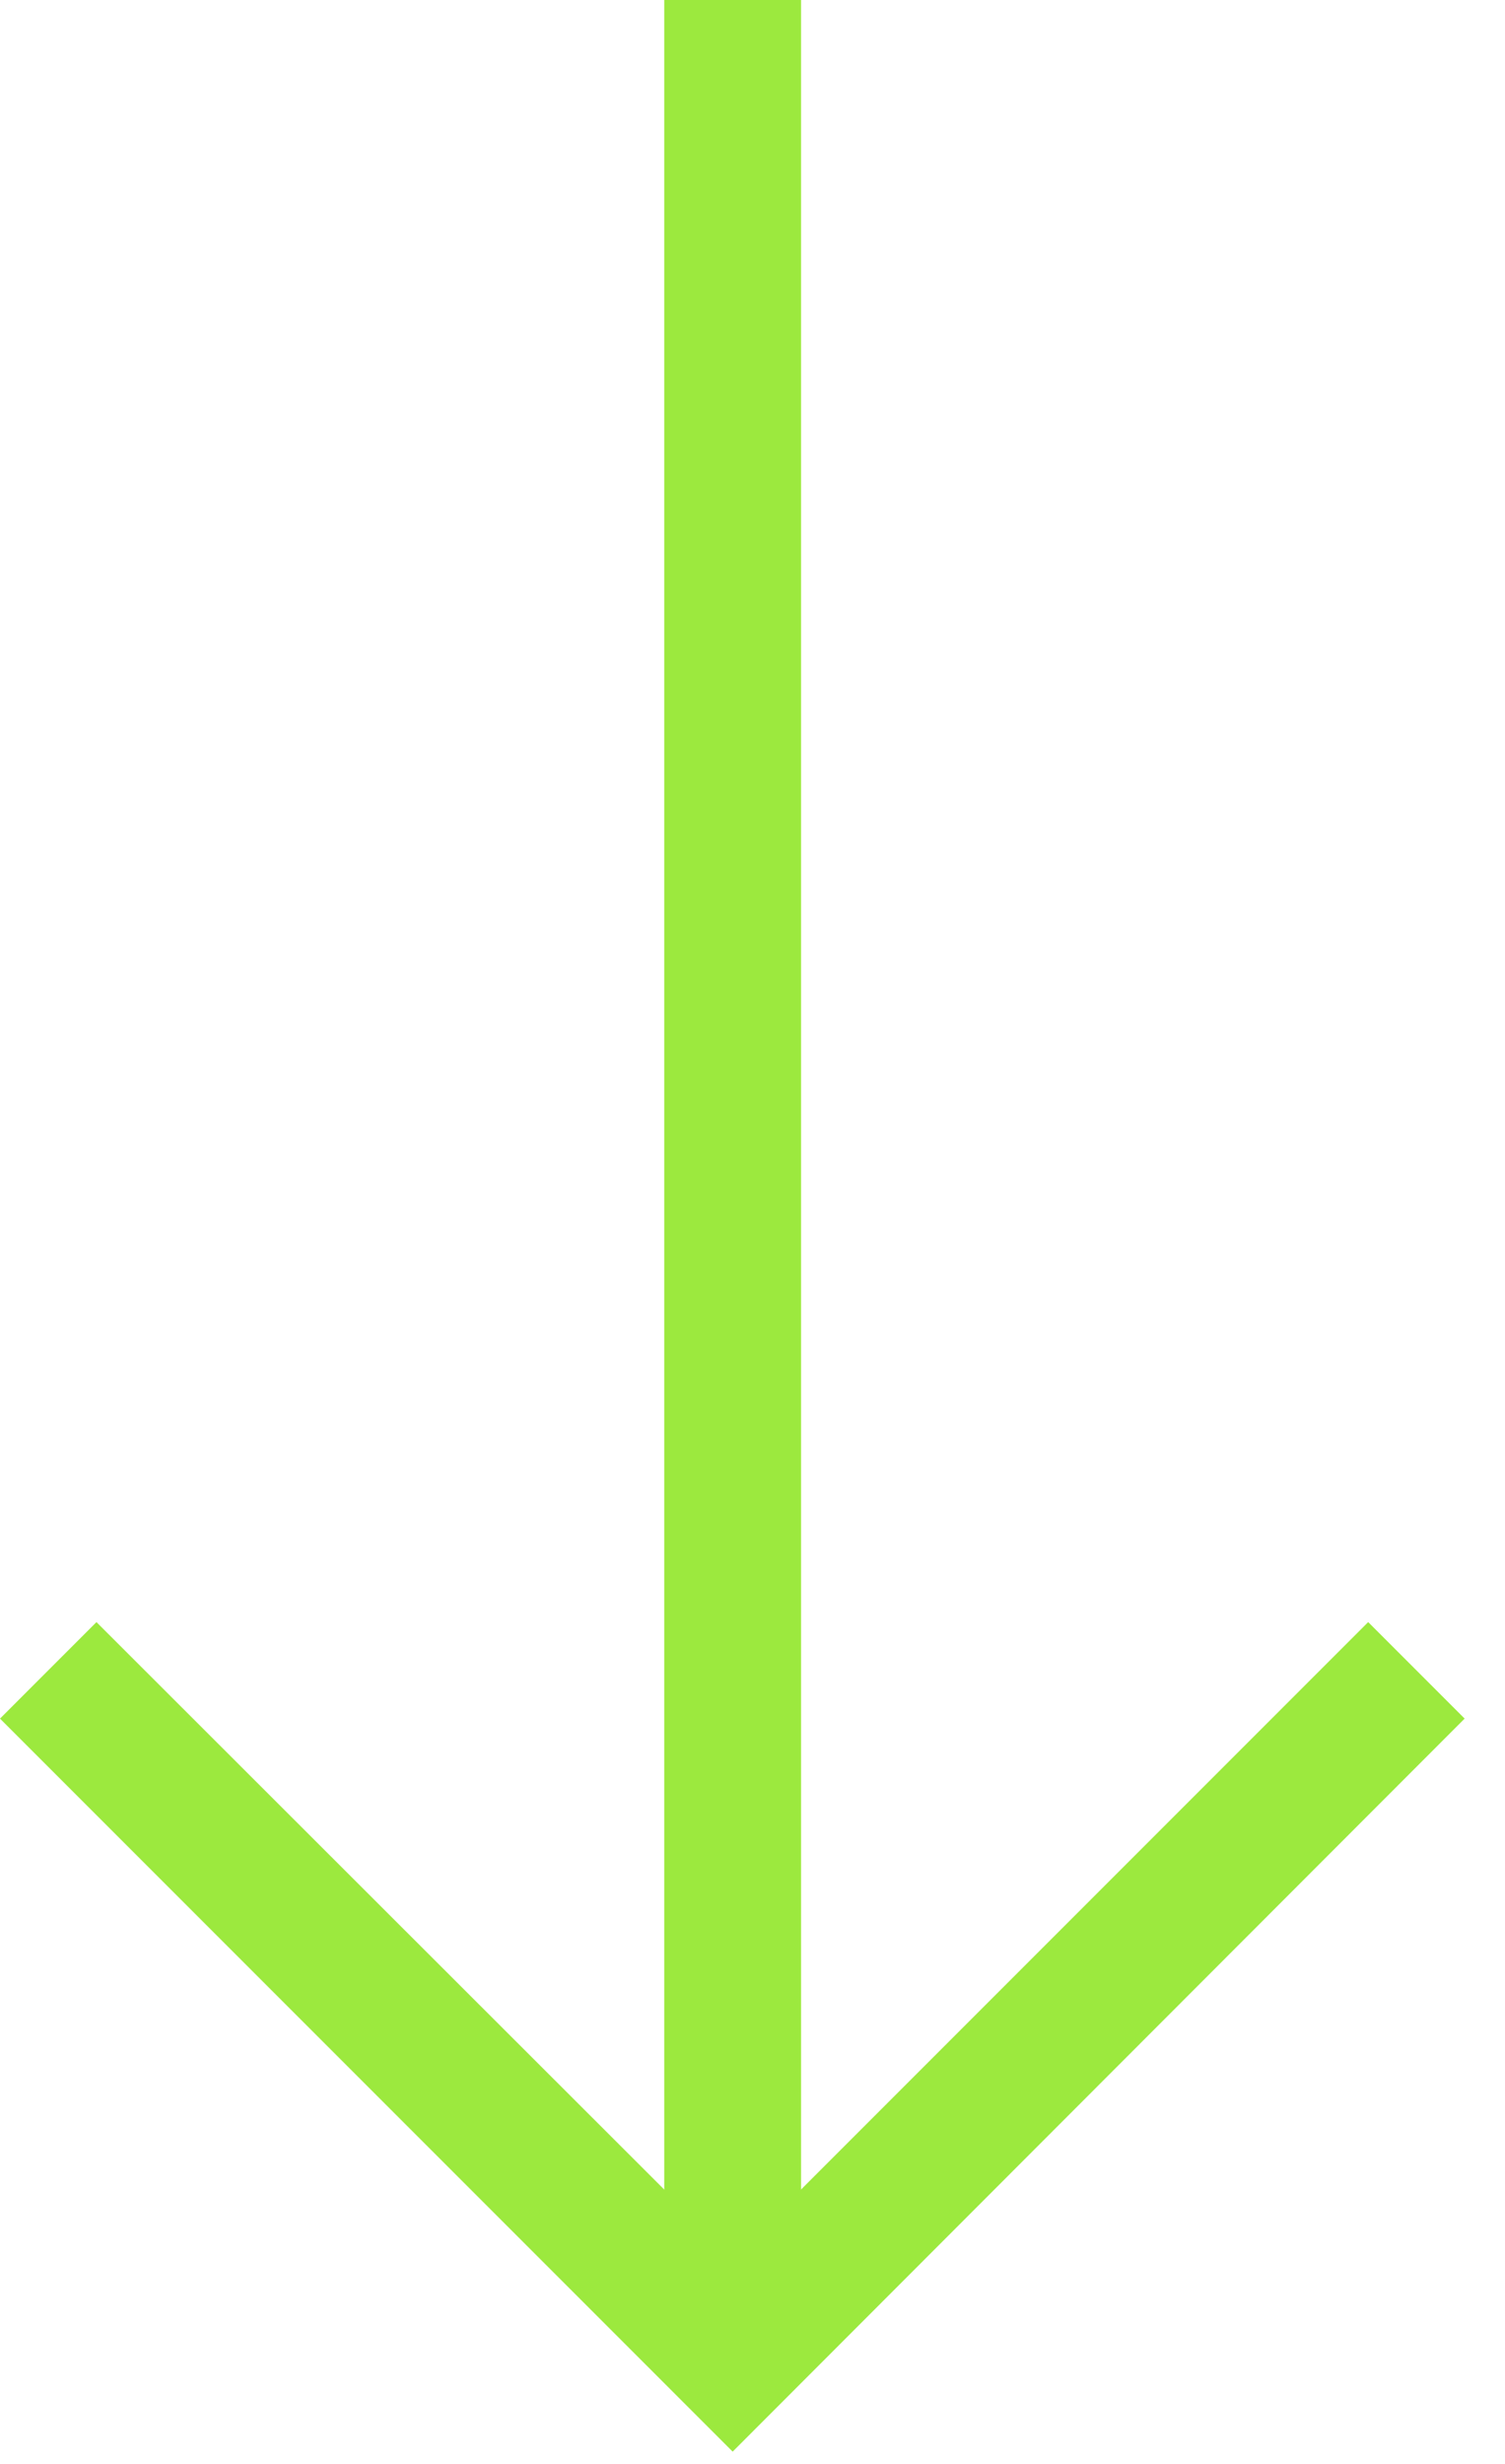
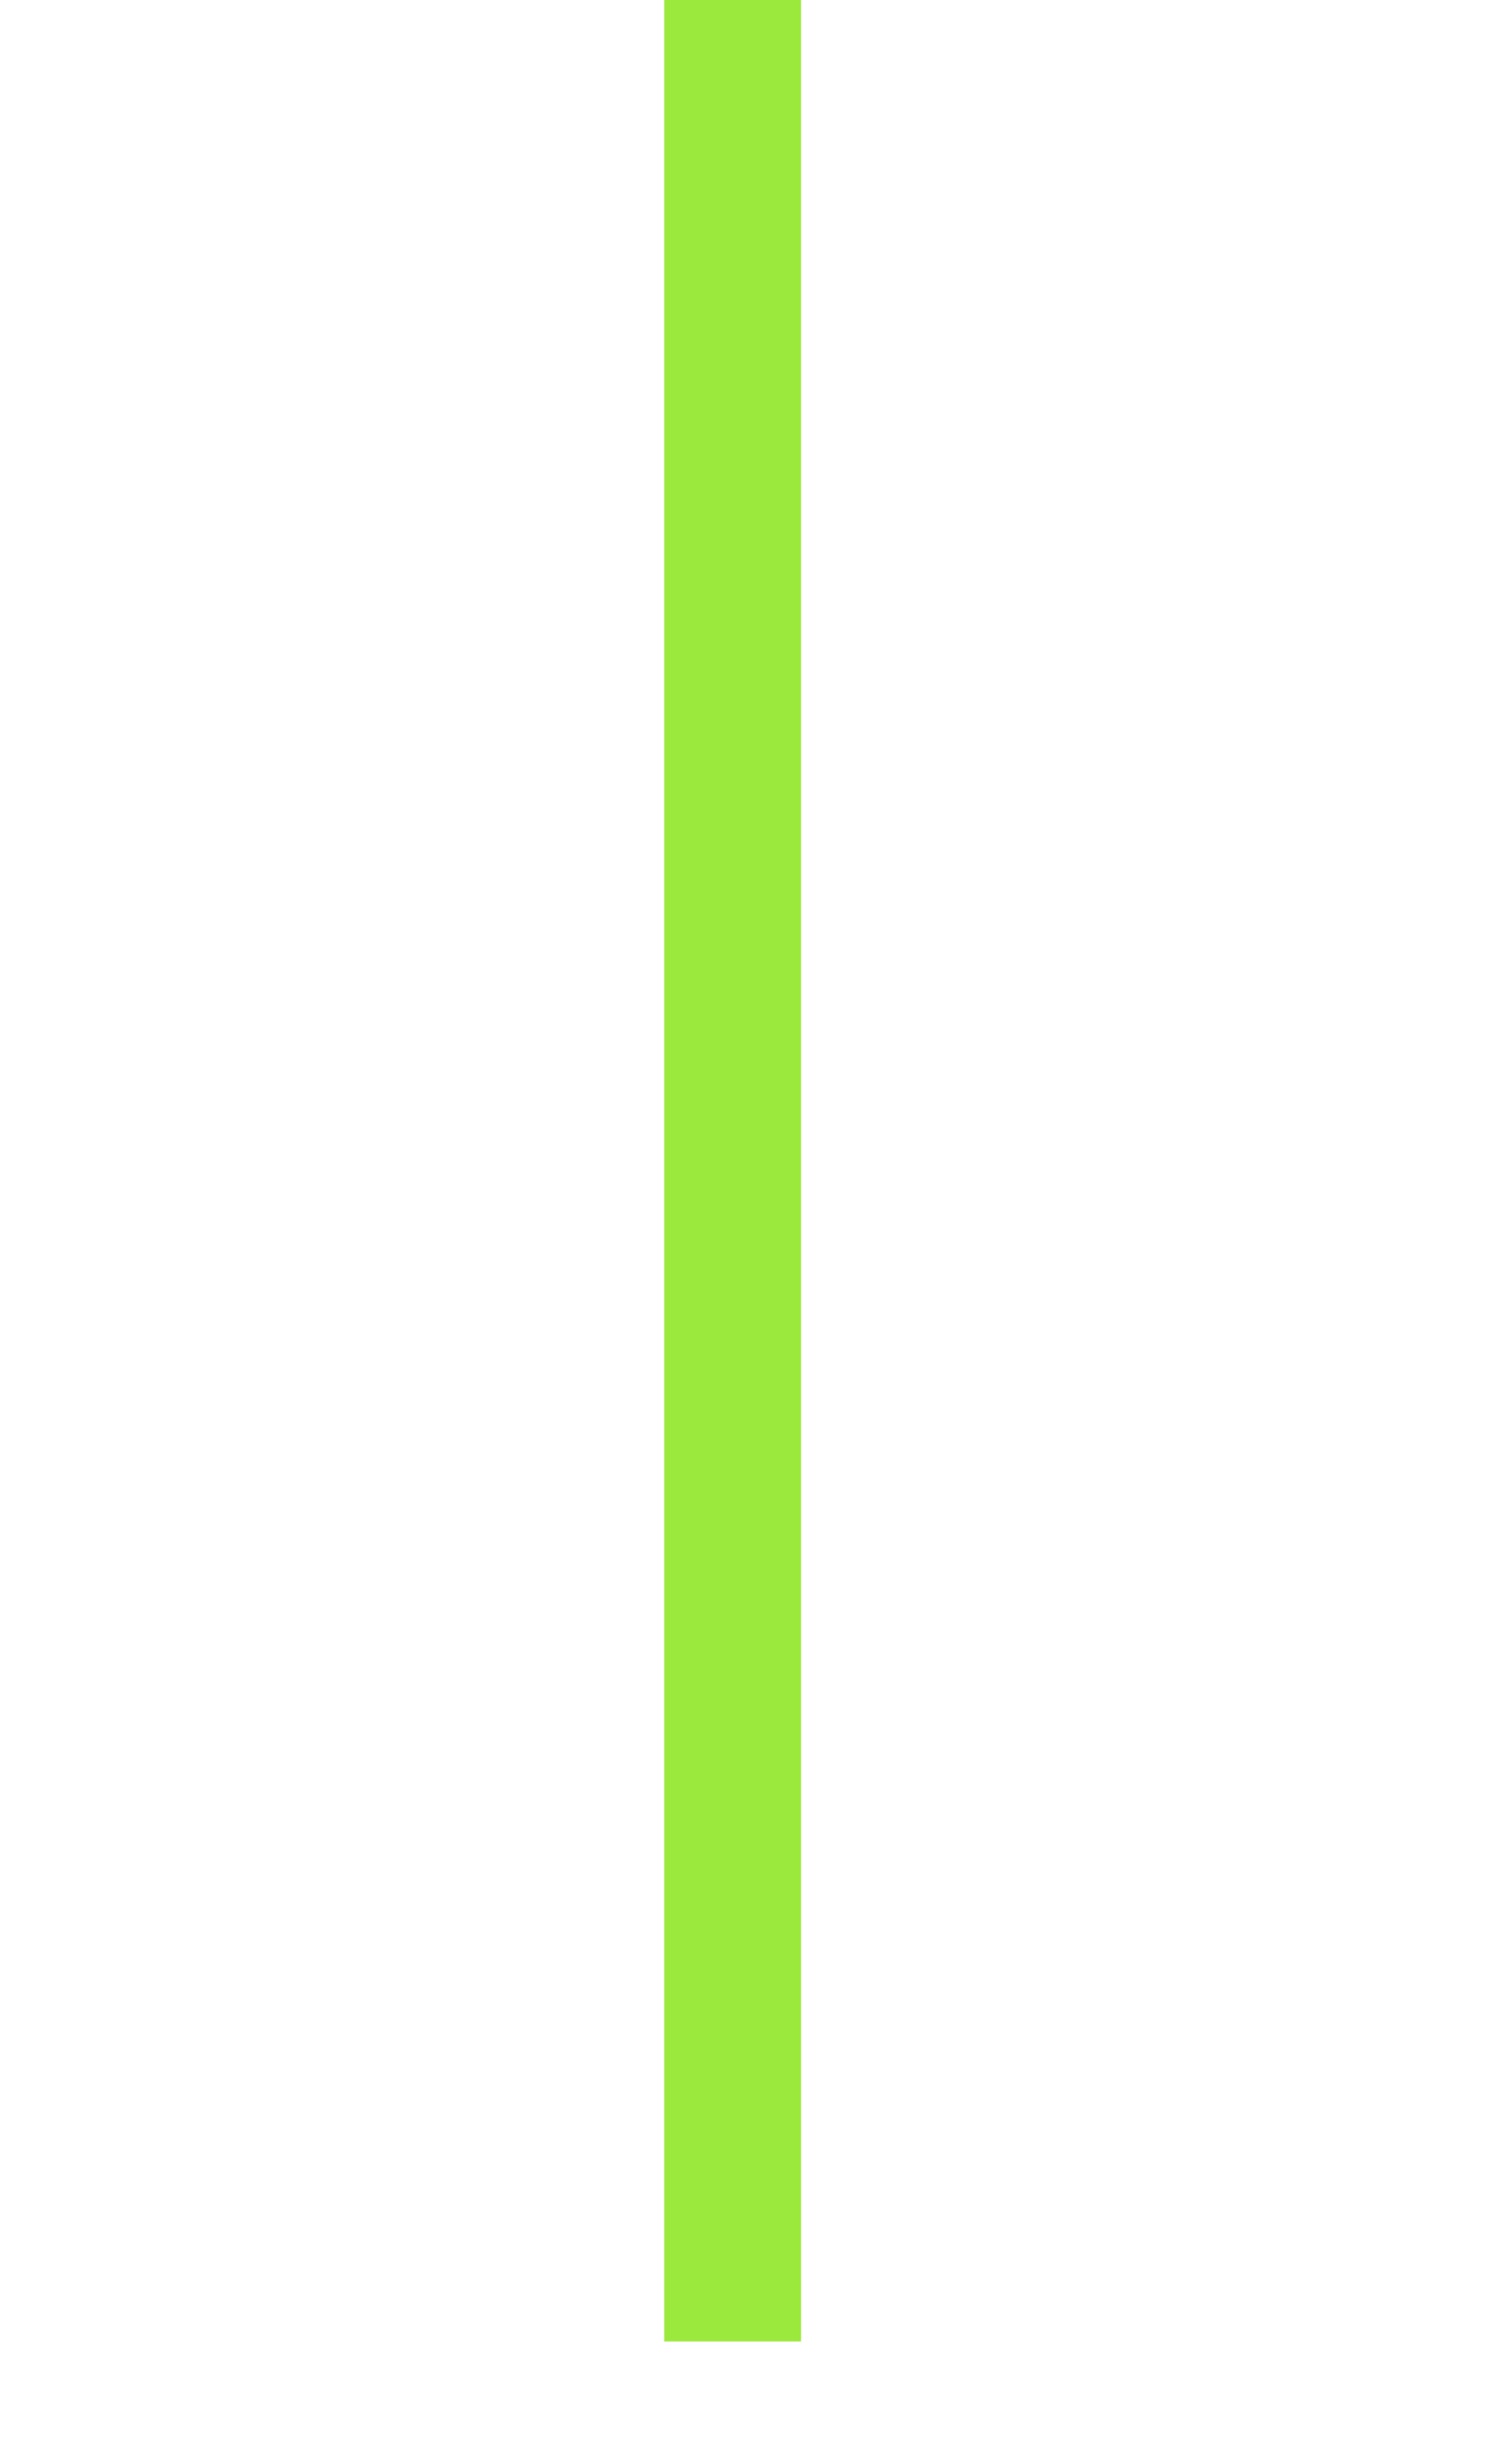
<svg xmlns="http://www.w3.org/2000/svg" id="Layer_1" viewBox="0 0 22 36">
  <defs>
    <style>.cls-1{fill:#9ce93e;}</style>
  </defs>
-   <polygon class="cls-1" points="10.71 35.82 0 25.11 1.41 23.7 10.71 32.99 20 23.7 21.41 25.11 10.71 35.82" />
  <rect class="cls-1" x="9.71" width="2" height="34.21" />
</svg>